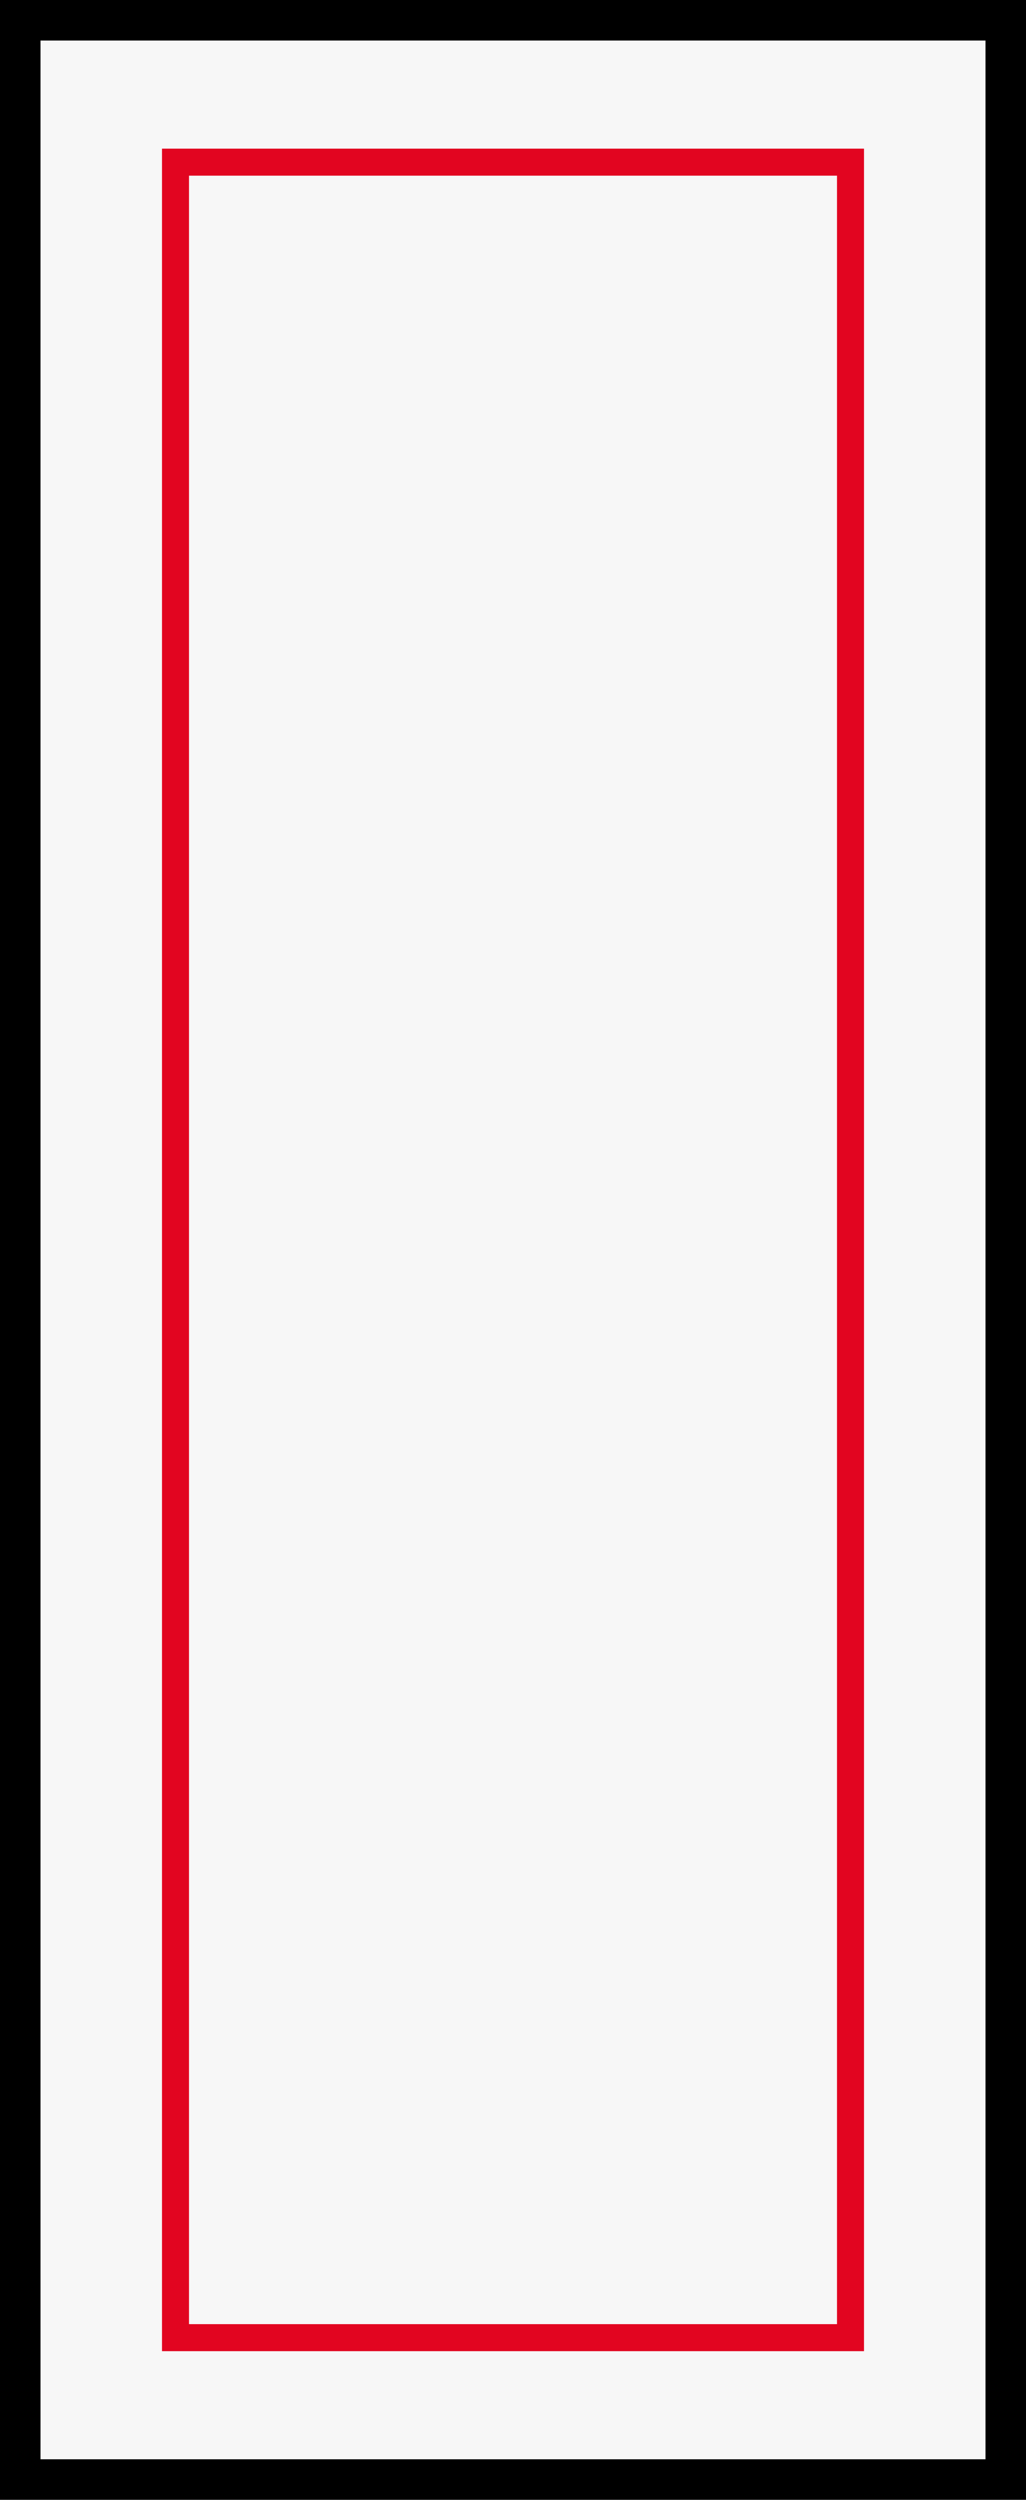
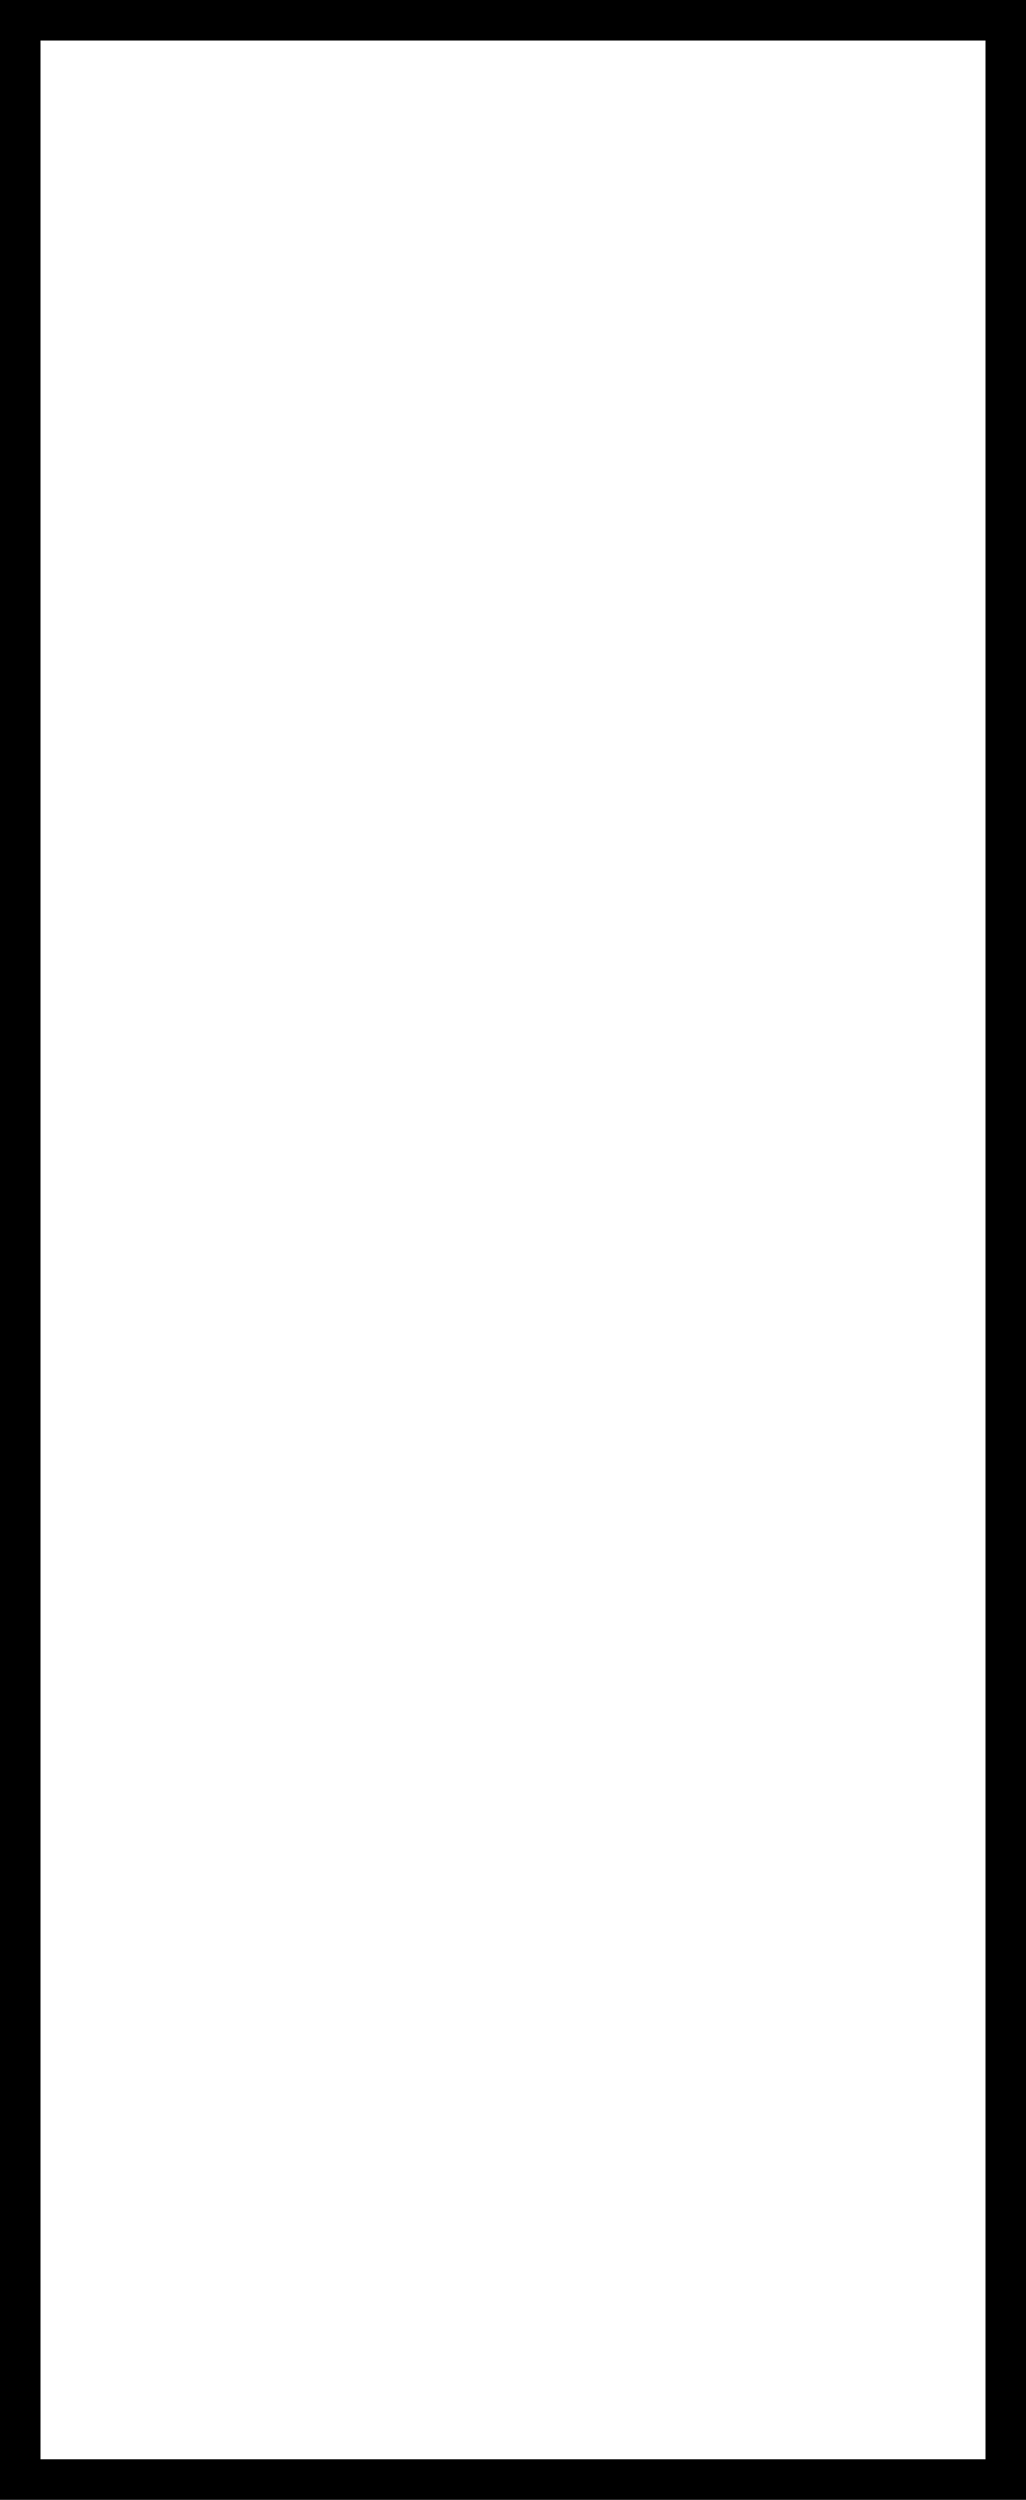
<svg xmlns="http://www.w3.org/2000/svg" width="76" height="185" viewBox="0 0 76 185">
  <g id="Group_487" data-name="Group 487" transform="translate(-825 -2366)">
    <g id="Rectangle_630" data-name="Rectangle 630" transform="translate(825 2366)" fill="#f7f7f7" stroke="#000" stroke-width="3">
-       <rect width="76" height="185" stroke="none" />
      <rect x="1.5" y="1.5" width="73" height="182" fill="none" />
    </g>
    <g id="Rectangle_637" data-name="Rectangle 637" transform="translate(837 2377)" fill="none" stroke="#e20520" stroke-width="2">
-       <rect width="52" height="163" stroke="none" />
-       <rect x="1" y="1" width="50" height="161" fill="none" />
-     </g>
+       </g>
  </g>
</svg>